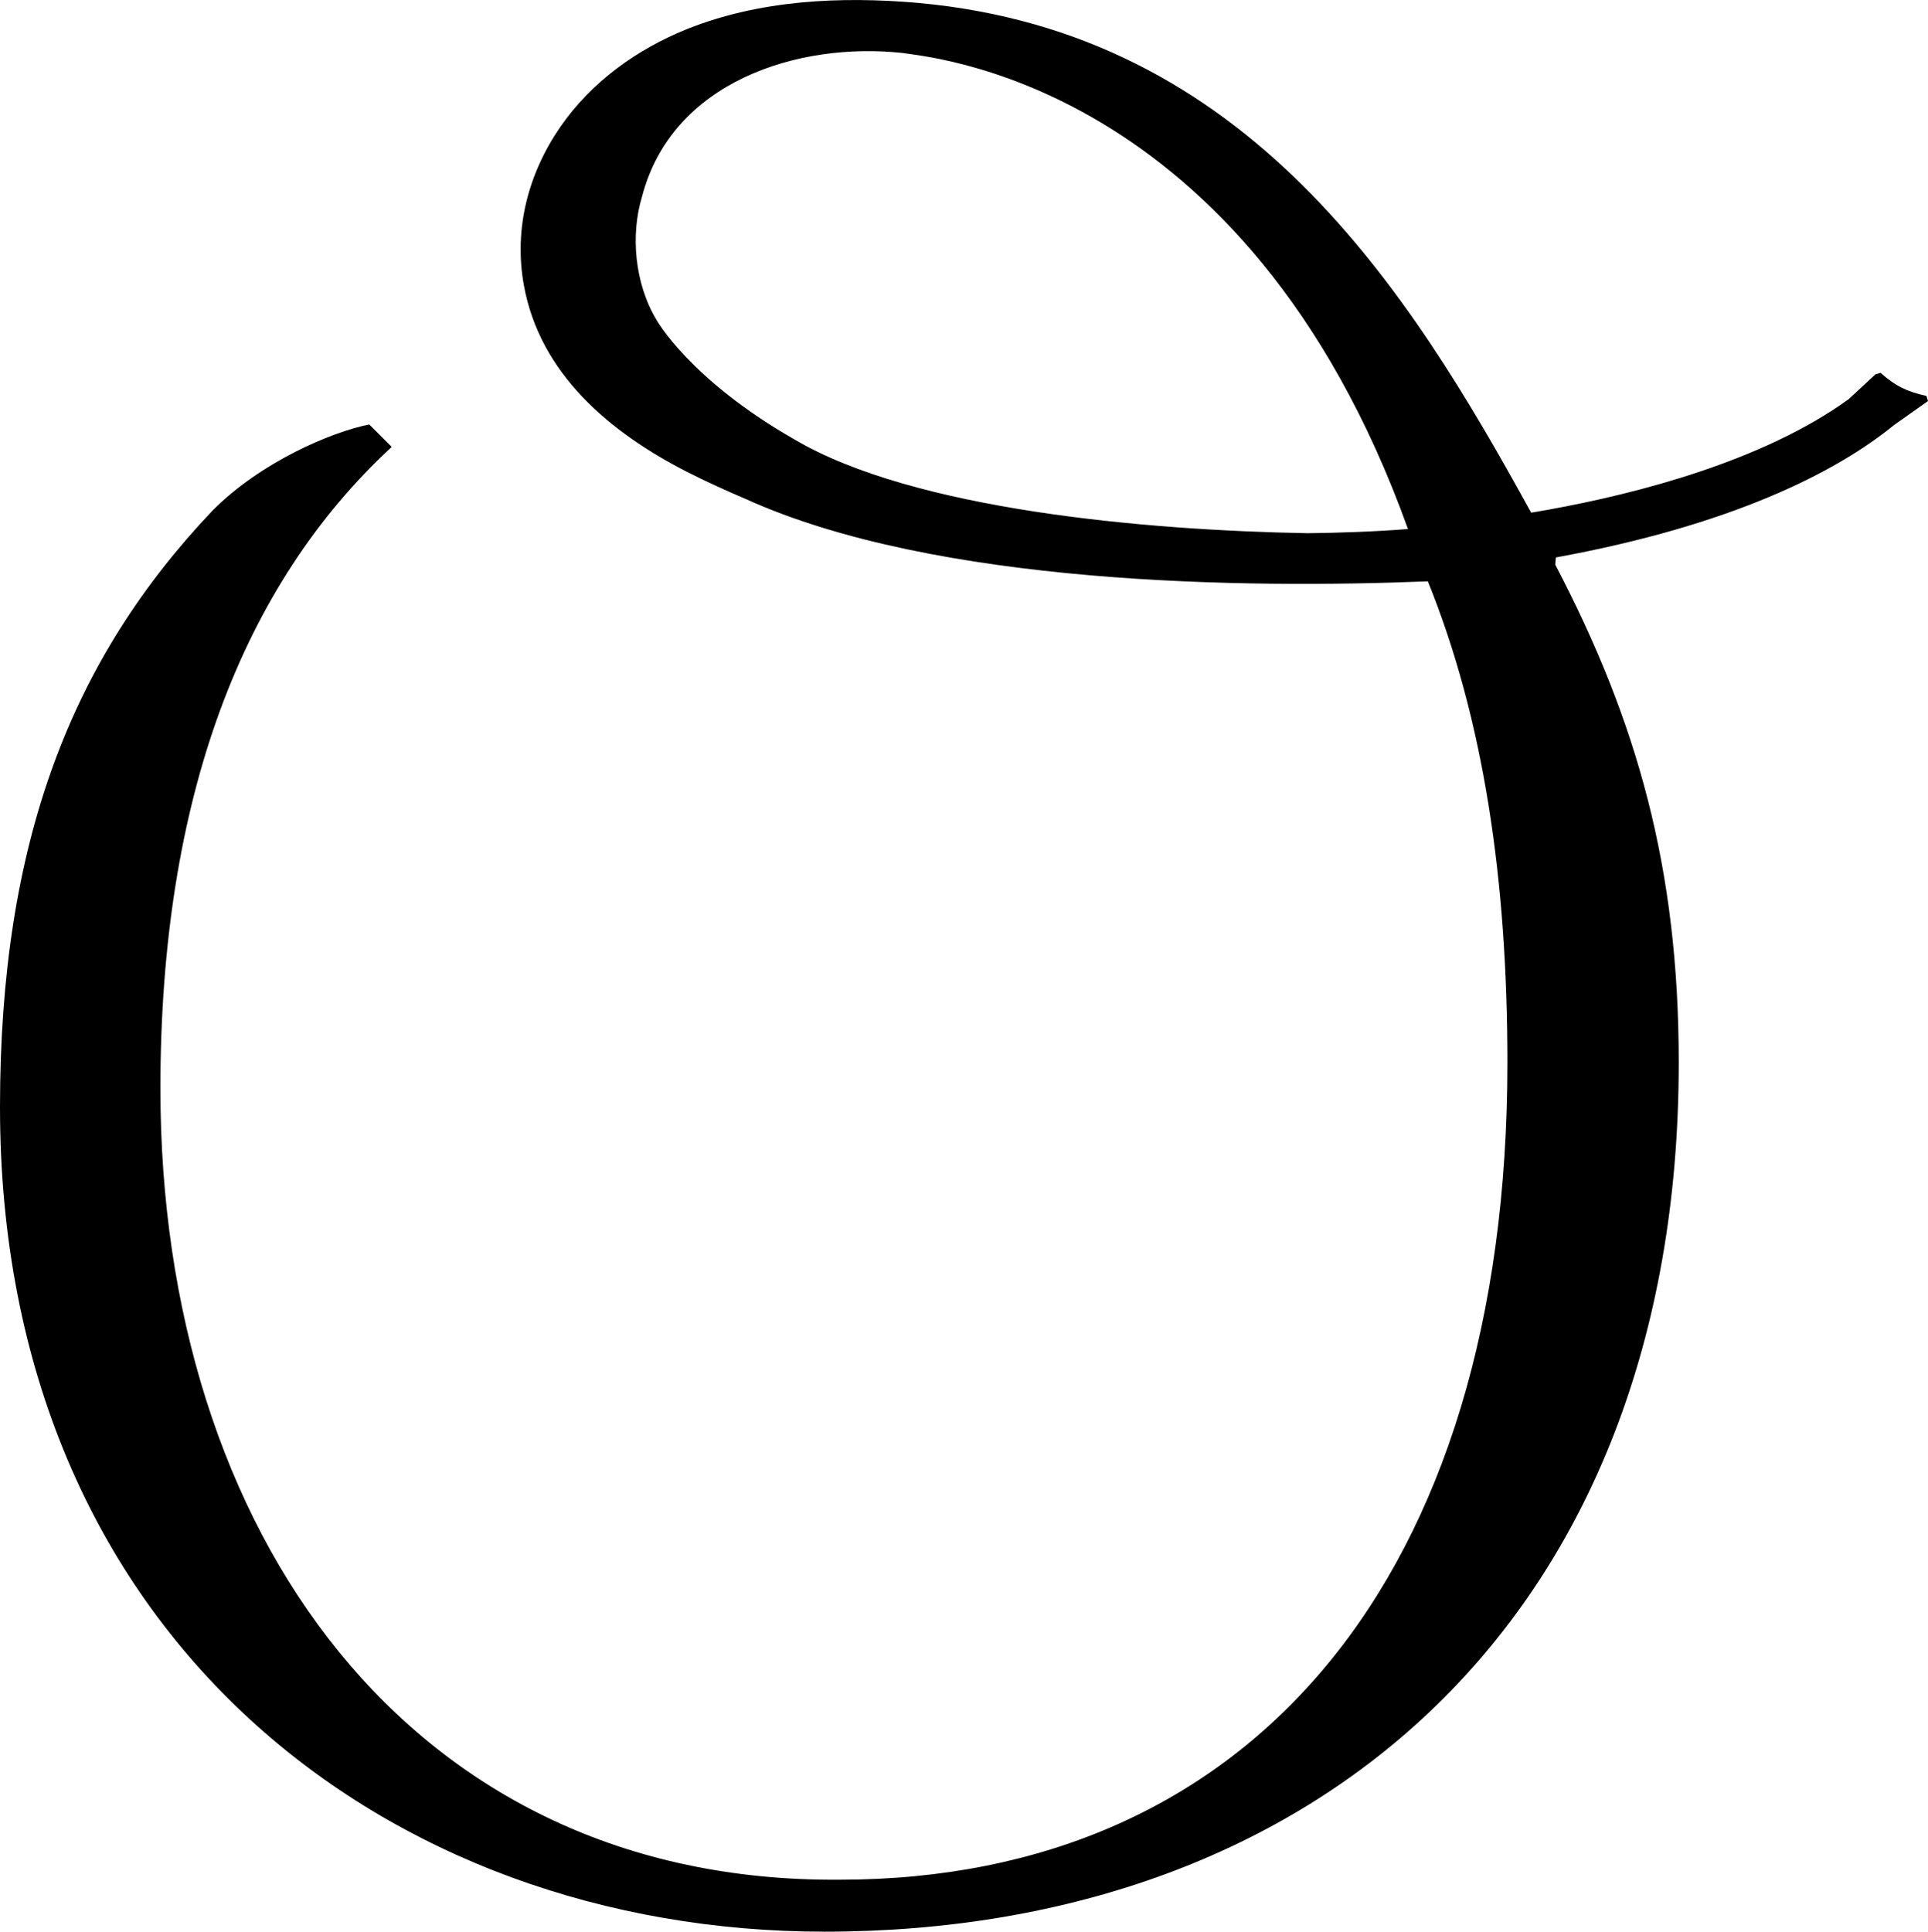
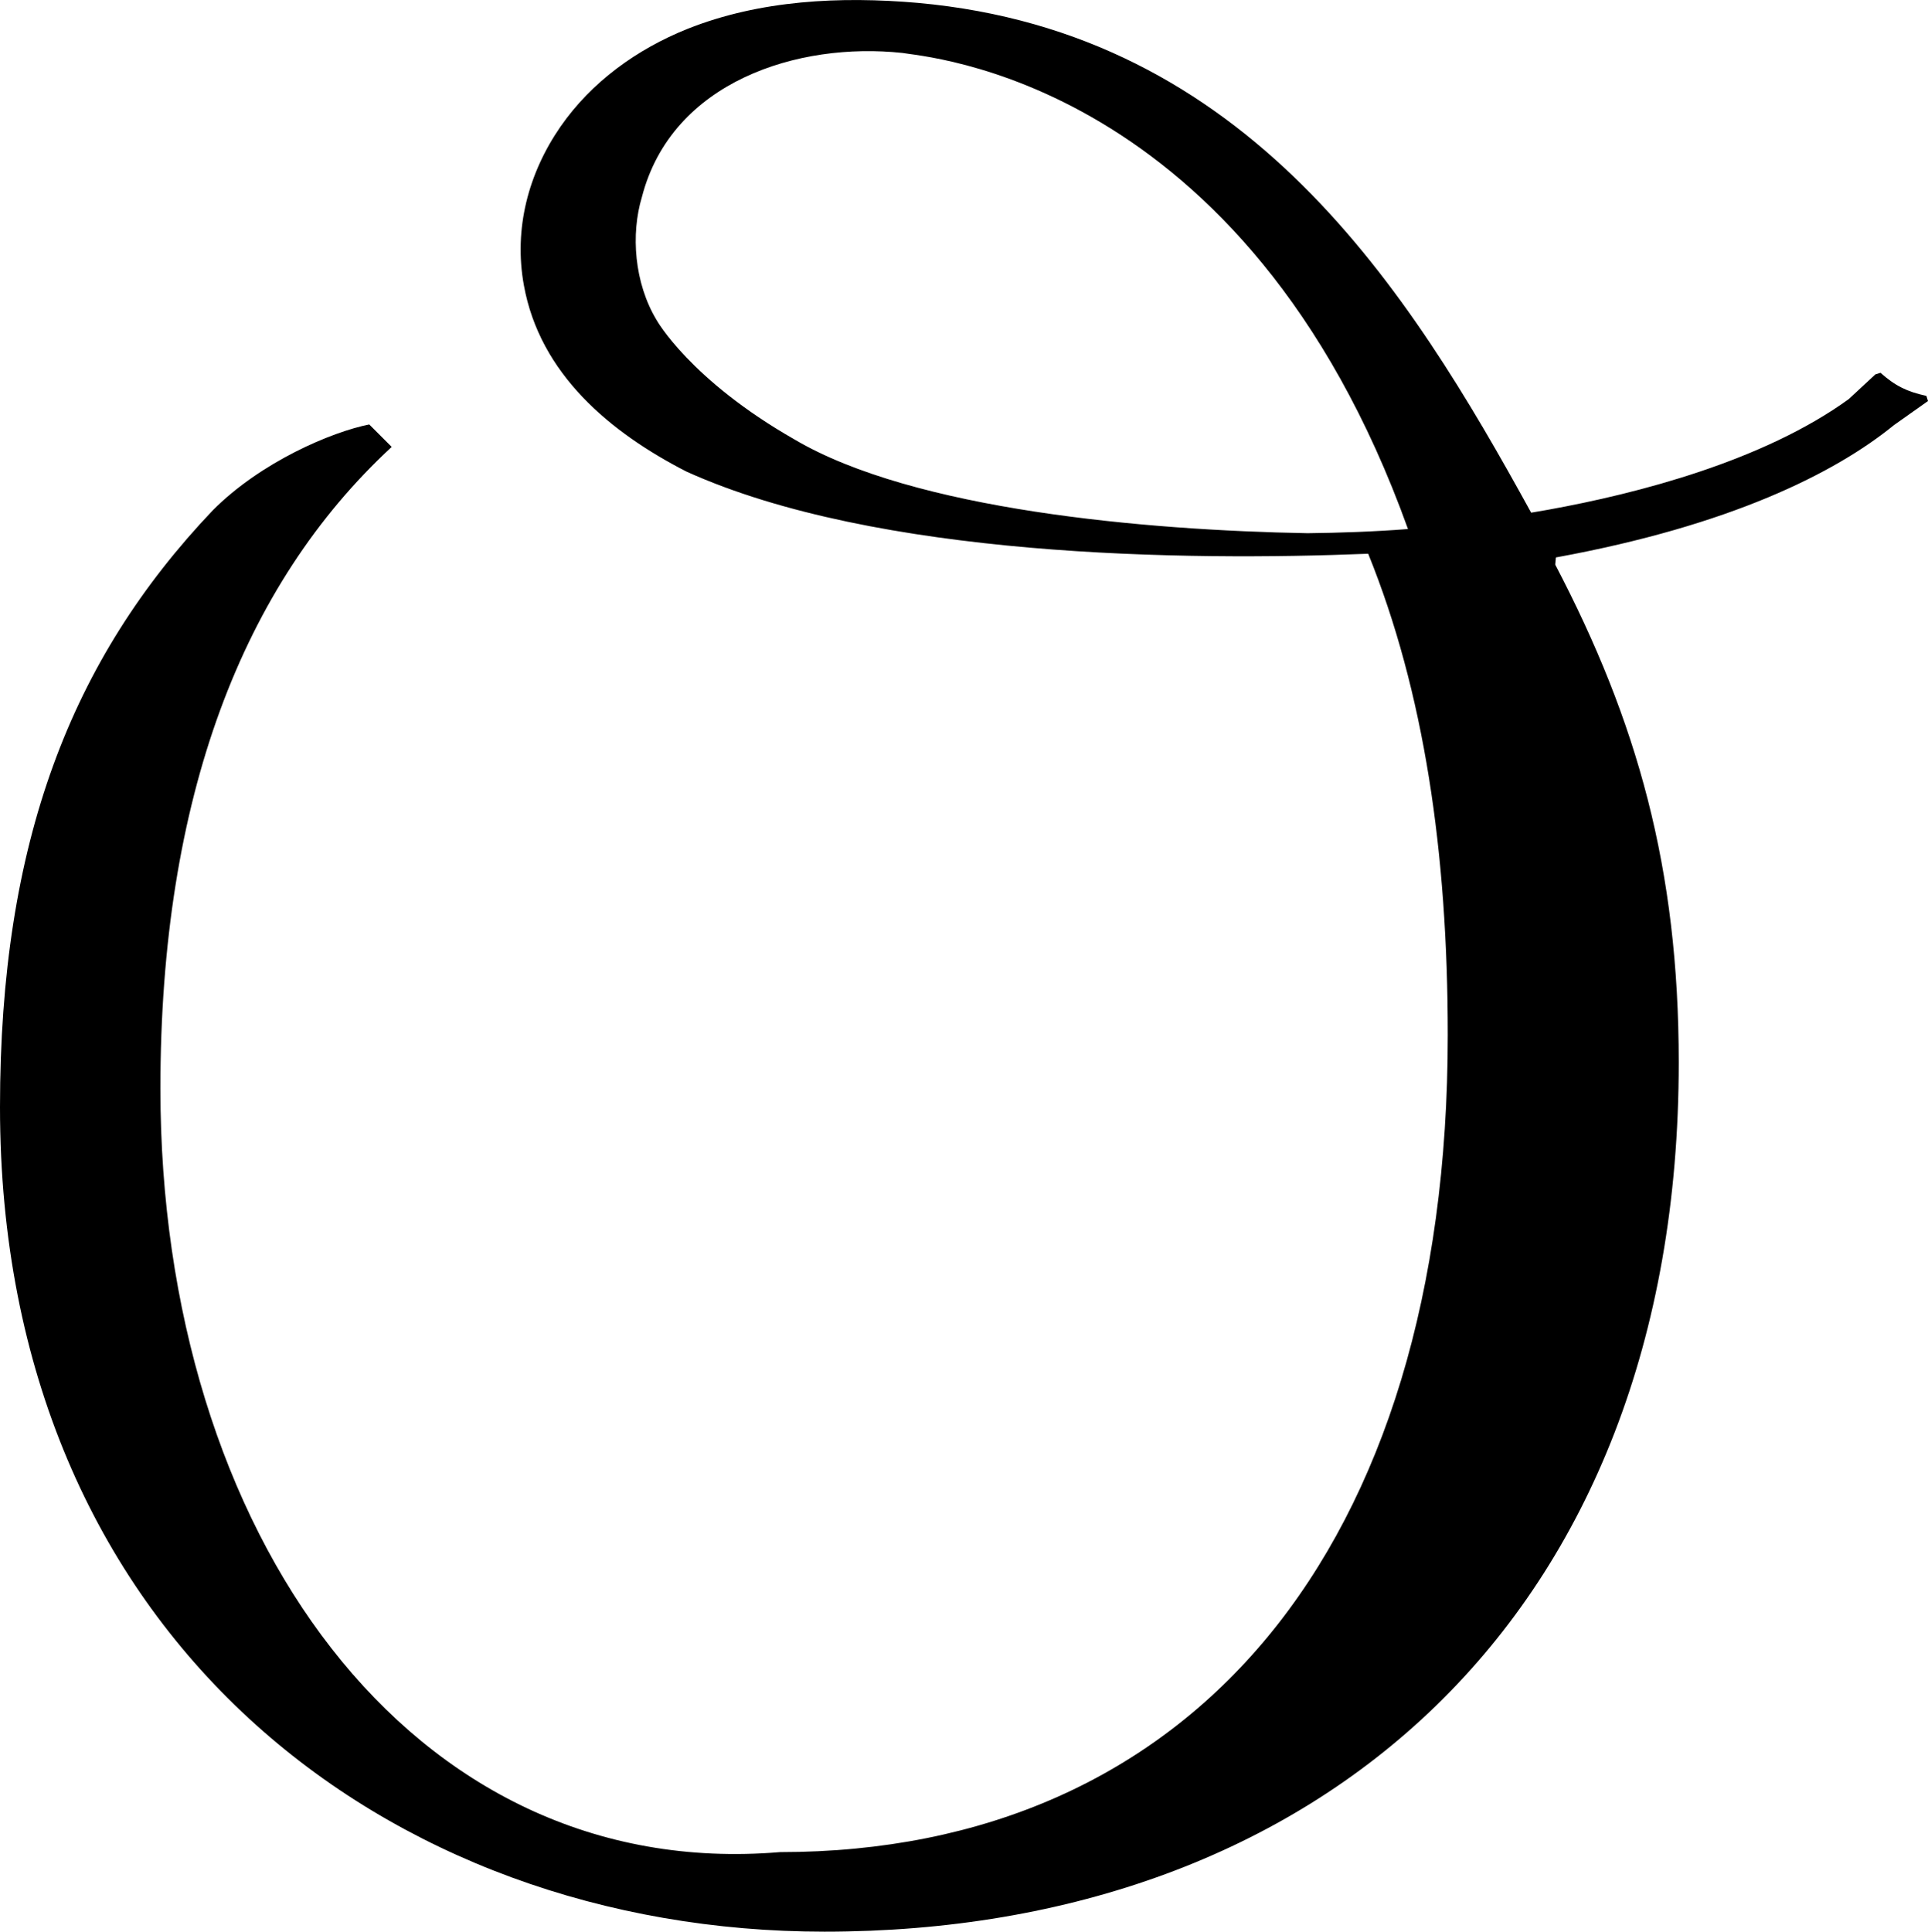
<svg xmlns="http://www.w3.org/2000/svg" version="1.1" id="Laag_1" x="0px" y="0px" viewBox="0 0 601 602.1" style="enable-background:new 0 0 601 602.1;" xml:space="preserve">
-   <path d="M485.3,173.7c54-9.9,86.7-26.2,105.1-41.2l10.6-7.5l-0.5-1.6c-6-1.3-9.7-3.1-14.3-7.2l-1.6,0.5l-8.3,7.7  c-26.5,19.2-65.5,29.4-93.8,34.5c-1.8,0.3-3.5,0.6-5.2,0.9C439.1,90.3,389.2,10.2,286.1,0.9C262-1.2,236.9,0,214.3,9  c-15.7,6.3-29.9,16.5-39.6,30.5c-10,14.5-14.6,31.8-11.4,49.4c5,27.7,26.9,45.9,50.7,58.1c6.1,3.1,12.3,5.9,18.6,8.6  c59.3,26.8,155.5,27.9,212.5,25.6c17.4,43,24.8,93,24.8,150c0,160.5-80.2,254.7-208.1,254.7C127.9,587,50,477.7,50,339.3  c0-90.7,25.6-157,72.1-200l-7-7c-11.6,2.3-33.7,11.6-48.8,26.8C22.1,205.6,0,262.6,0,345.1c0,165.1,120.9,257,257,257  c153.5,0,266.3-97.7,266.3-270.9c0-60.5-12.9-106.3-38.5-155.2l0.2-2.2C485.1,173.7,485.2,173.7,485.3,173.7L485.3,173.7z   M407.6,166.2c-50.5-0.9-122.8-7.3-159.9-29.2c-32.6-18.6-43-37.2-43-37.2c-7-11.6-8.1-26.8-4.6-38.4c9.3-36,48.7-48.4,81.2-44.9  c5.8,1.2,106.9,7.3,157.6,148.4C428.9,165.7,417.1,166.1,407.6,166.2L407.6,166.2z" />
+   <path d="M485.3,173.7c54-9.9,86.7-26.2,105.1-41.2l10.6-7.5l-0.5-1.6c-6-1.3-9.7-3.1-14.3-7.2l-1.6,0.5l-8.3,7.7  c-26.5,19.2-65.5,29.4-93.8,34.5c-1.8,0.3-3.5,0.6-5.2,0.9C439.1,90.3,389.2,10.2,286.1,0.9C262-1.2,236.9,0,214.3,9  c-15.7,6.3-29.9,16.5-39.6,30.5c-10,14.5-14.6,31.8-11.4,49.4c5,27.7,26.9,45.9,50.7,58.1c59.3,26.8,155.5,27.9,212.5,25.6c17.4,43,24.8,93,24.8,150c0,160.5-80.2,254.7-208.1,254.7C127.9,587,50,477.7,50,339.3  c0-90.7,25.6-157,72.1-200l-7-7c-11.6,2.3-33.7,11.6-48.8,26.8C22.1,205.6,0,262.6,0,345.1c0,165.1,120.9,257,257,257  c153.5,0,266.3-97.7,266.3-270.9c0-60.5-12.9-106.3-38.5-155.2l0.2-2.2C485.1,173.7,485.2,173.7,485.3,173.7L485.3,173.7z   M407.6,166.2c-50.5-0.9-122.8-7.3-159.9-29.2c-32.6-18.6-43-37.2-43-37.2c-7-11.6-8.1-26.8-4.6-38.4c9.3-36,48.7-48.4,81.2-44.9  c5.8,1.2,106.9,7.3,157.6,148.4C428.9,165.7,417.1,166.1,407.6,166.2L407.6,166.2z" />
</svg>